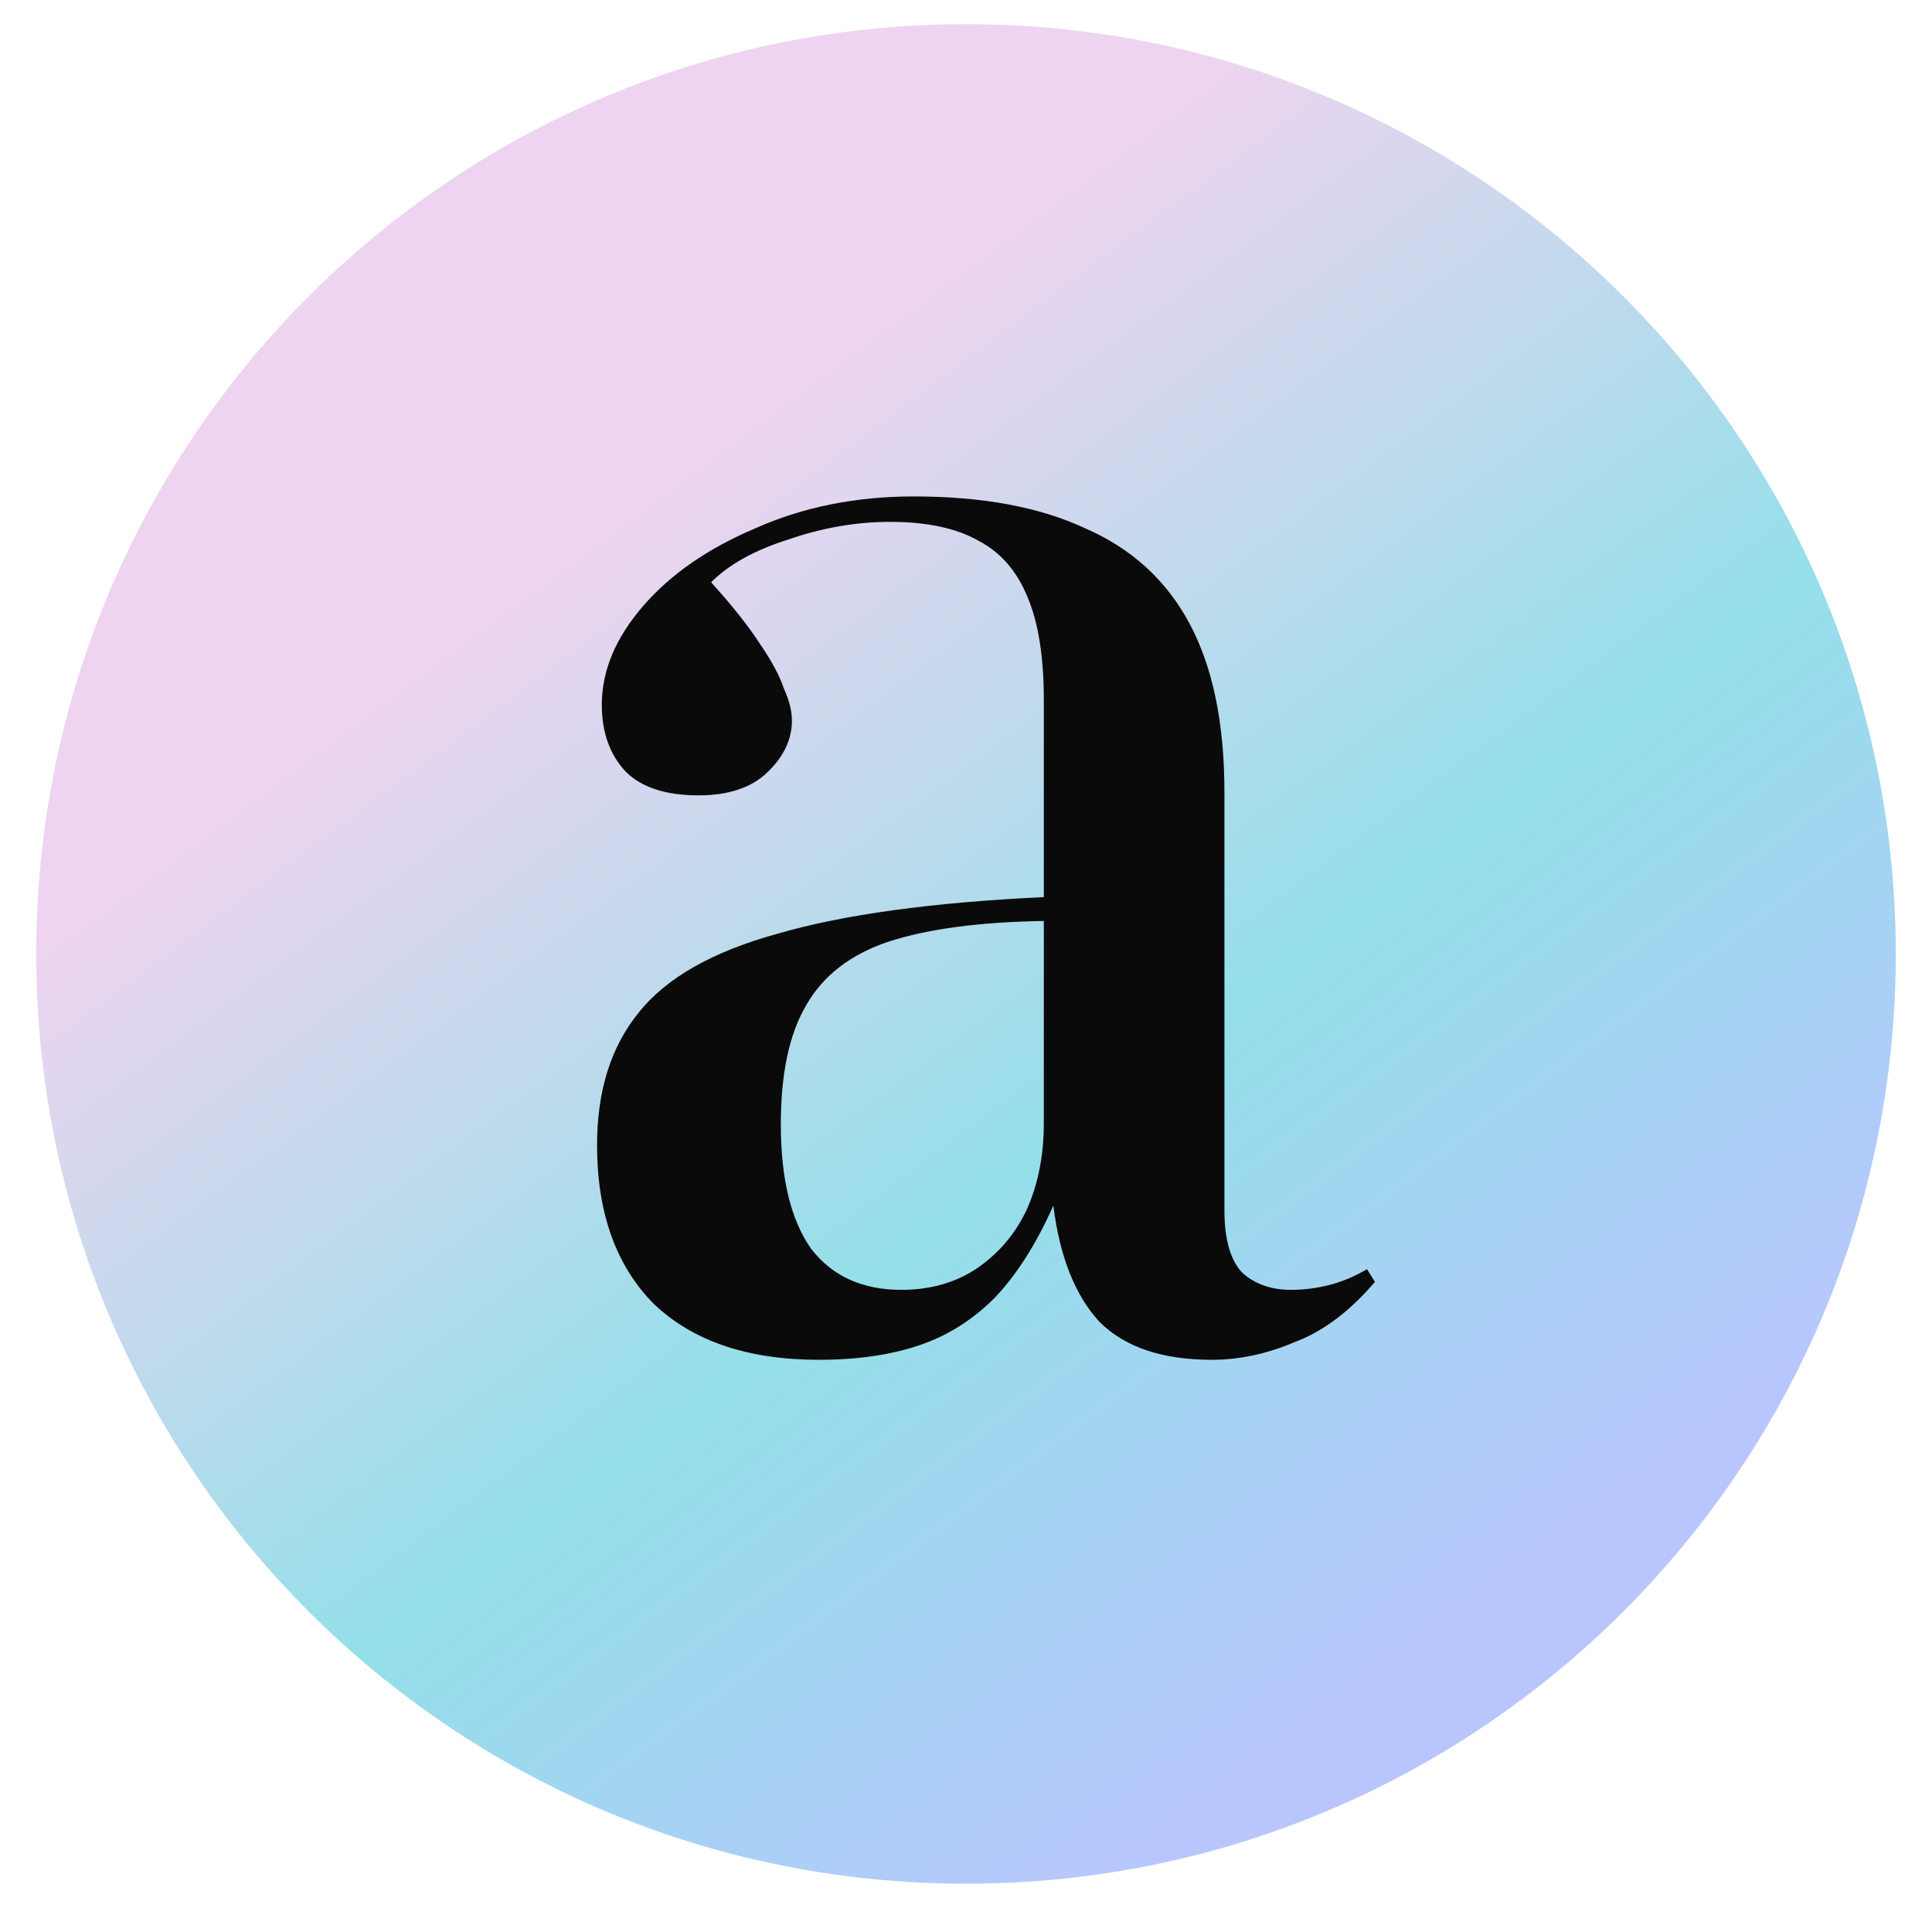
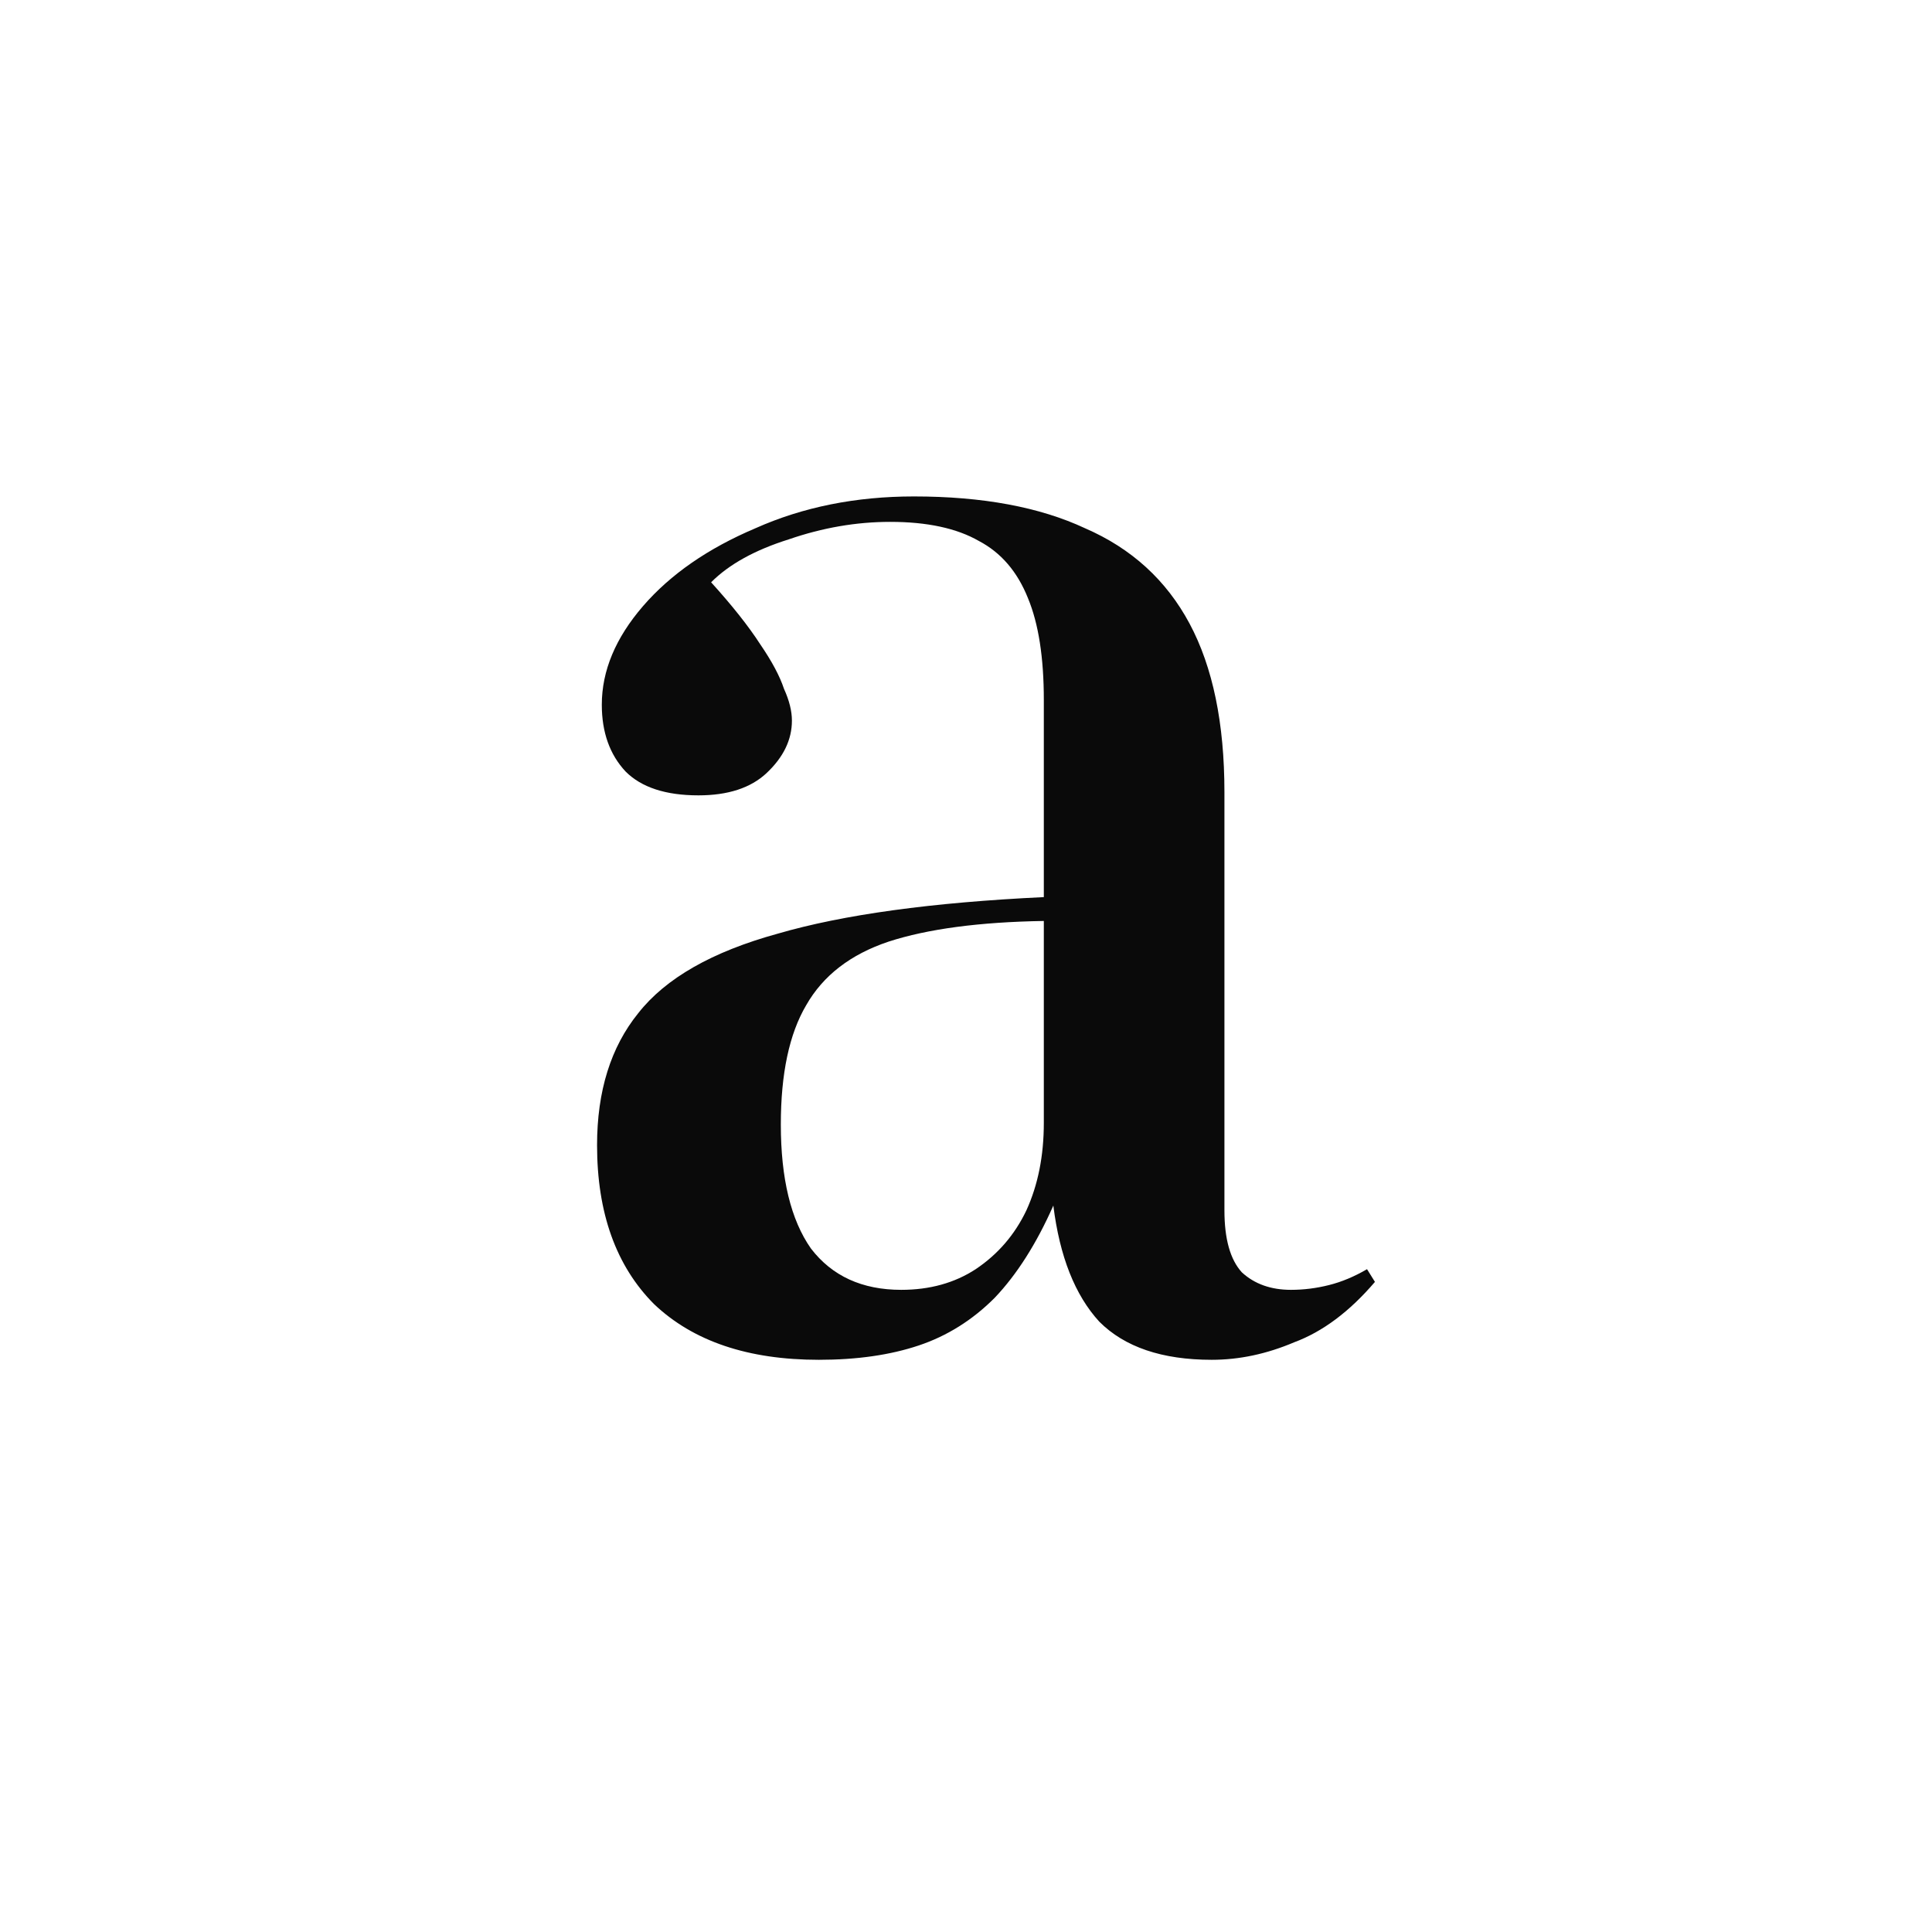
<svg xmlns="http://www.w3.org/2000/svg" width="160" height="160" viewBox="0 0 160 160" fill="none">
-   <path d="M157 79C157 36.474 122.526 2 80 2C37.474 2 3 36.474 3 79C3 121.526 37.474 156 80 156C122.526 156 157 121.526 157 79Z" fill="url(#paint0_linear_10323_2246)" />
  <path d="M67.814 112.613C61.953 112.613 57.405 111.077 54.169 108.004C51.02 104.844 49.446 100.454 49.446 94.837C49.446 90.36 50.583 86.717 52.857 83.907C55.131 81.01 58.98 78.816 64.403 77.324C69.826 75.743 77.173 74.734 86.445 74.295V57.967C86.445 54.456 86.007 51.646 85.133 49.54C84.258 47.345 82.903 45.765 81.066 44.8C79.229 43.746 76.78 43.219 73.718 43.219C70.919 43.219 68.12 43.702 65.321 44.668C62.523 45.546 60.379 46.731 58.892 48.223C60.641 50.154 61.997 51.866 62.96 53.358C63.922 54.763 64.578 55.992 64.927 57.046C65.365 58.011 65.583 58.889 65.583 59.679C65.583 61.259 64.884 62.707 63.484 64.024C62.172 65.253 60.292 65.868 57.842 65.868C55.131 65.868 53.119 65.209 51.807 63.892C50.495 62.488 49.839 60.645 49.839 58.362C49.839 55.553 50.976 52.831 53.25 50.198C55.525 47.565 58.63 45.414 62.566 43.746C66.502 41.991 70.875 41.113 75.686 41.113C81.372 41.113 86.095 41.991 89.856 43.746C93.705 45.414 96.591 48.047 98.516 51.646C100.44 55.246 101.402 59.898 101.402 65.604V100.235C101.402 102.606 101.883 104.317 102.846 105.371C103.895 106.336 105.251 106.819 106.913 106.819C107.962 106.819 109.012 106.688 110.061 106.424C111.111 106.161 112.161 105.722 113.211 105.108L113.867 106.161C111.767 108.619 109.537 110.287 107.176 111.164C104.901 112.13 102.627 112.613 100.353 112.613C96.242 112.613 93.136 111.559 91.037 109.453C89.025 107.258 87.757 104.054 87.233 99.84C85.833 103.001 84.215 105.546 82.378 107.478C80.54 109.321 78.441 110.638 76.08 111.428C73.718 112.218 70.963 112.613 67.814 112.613ZM74.637 106.819C76.999 106.819 79.054 106.249 80.803 105.108C82.64 103.879 84.039 102.255 85.002 100.235C85.964 98.128 86.445 95.714 86.445 92.993V76.27C81.109 76.358 76.824 76.929 73.587 77.982C70.438 79.035 68.164 80.791 66.764 83.249C65.365 85.62 64.665 88.911 64.665 93.125C64.665 97.602 65.496 101.026 67.158 103.396C68.907 105.678 71.401 106.819 74.637 106.819Z" fill="#0A0A0A" />
  <defs>
    <linearGradient id="paint0_linear_10323_2246" x1="31.208" y1="33.37" x2="127.949" y2="163.222" gradientUnits="userSpaceOnUse">
      <stop offset="0.12" stop-color="#EED4F0" />
      <stop offset="0.51" stop-color="#94DFE9" />
      <stop offset="0.84" stop-color="#B9C6FE" />
    </linearGradient>
  </defs>
</svg>